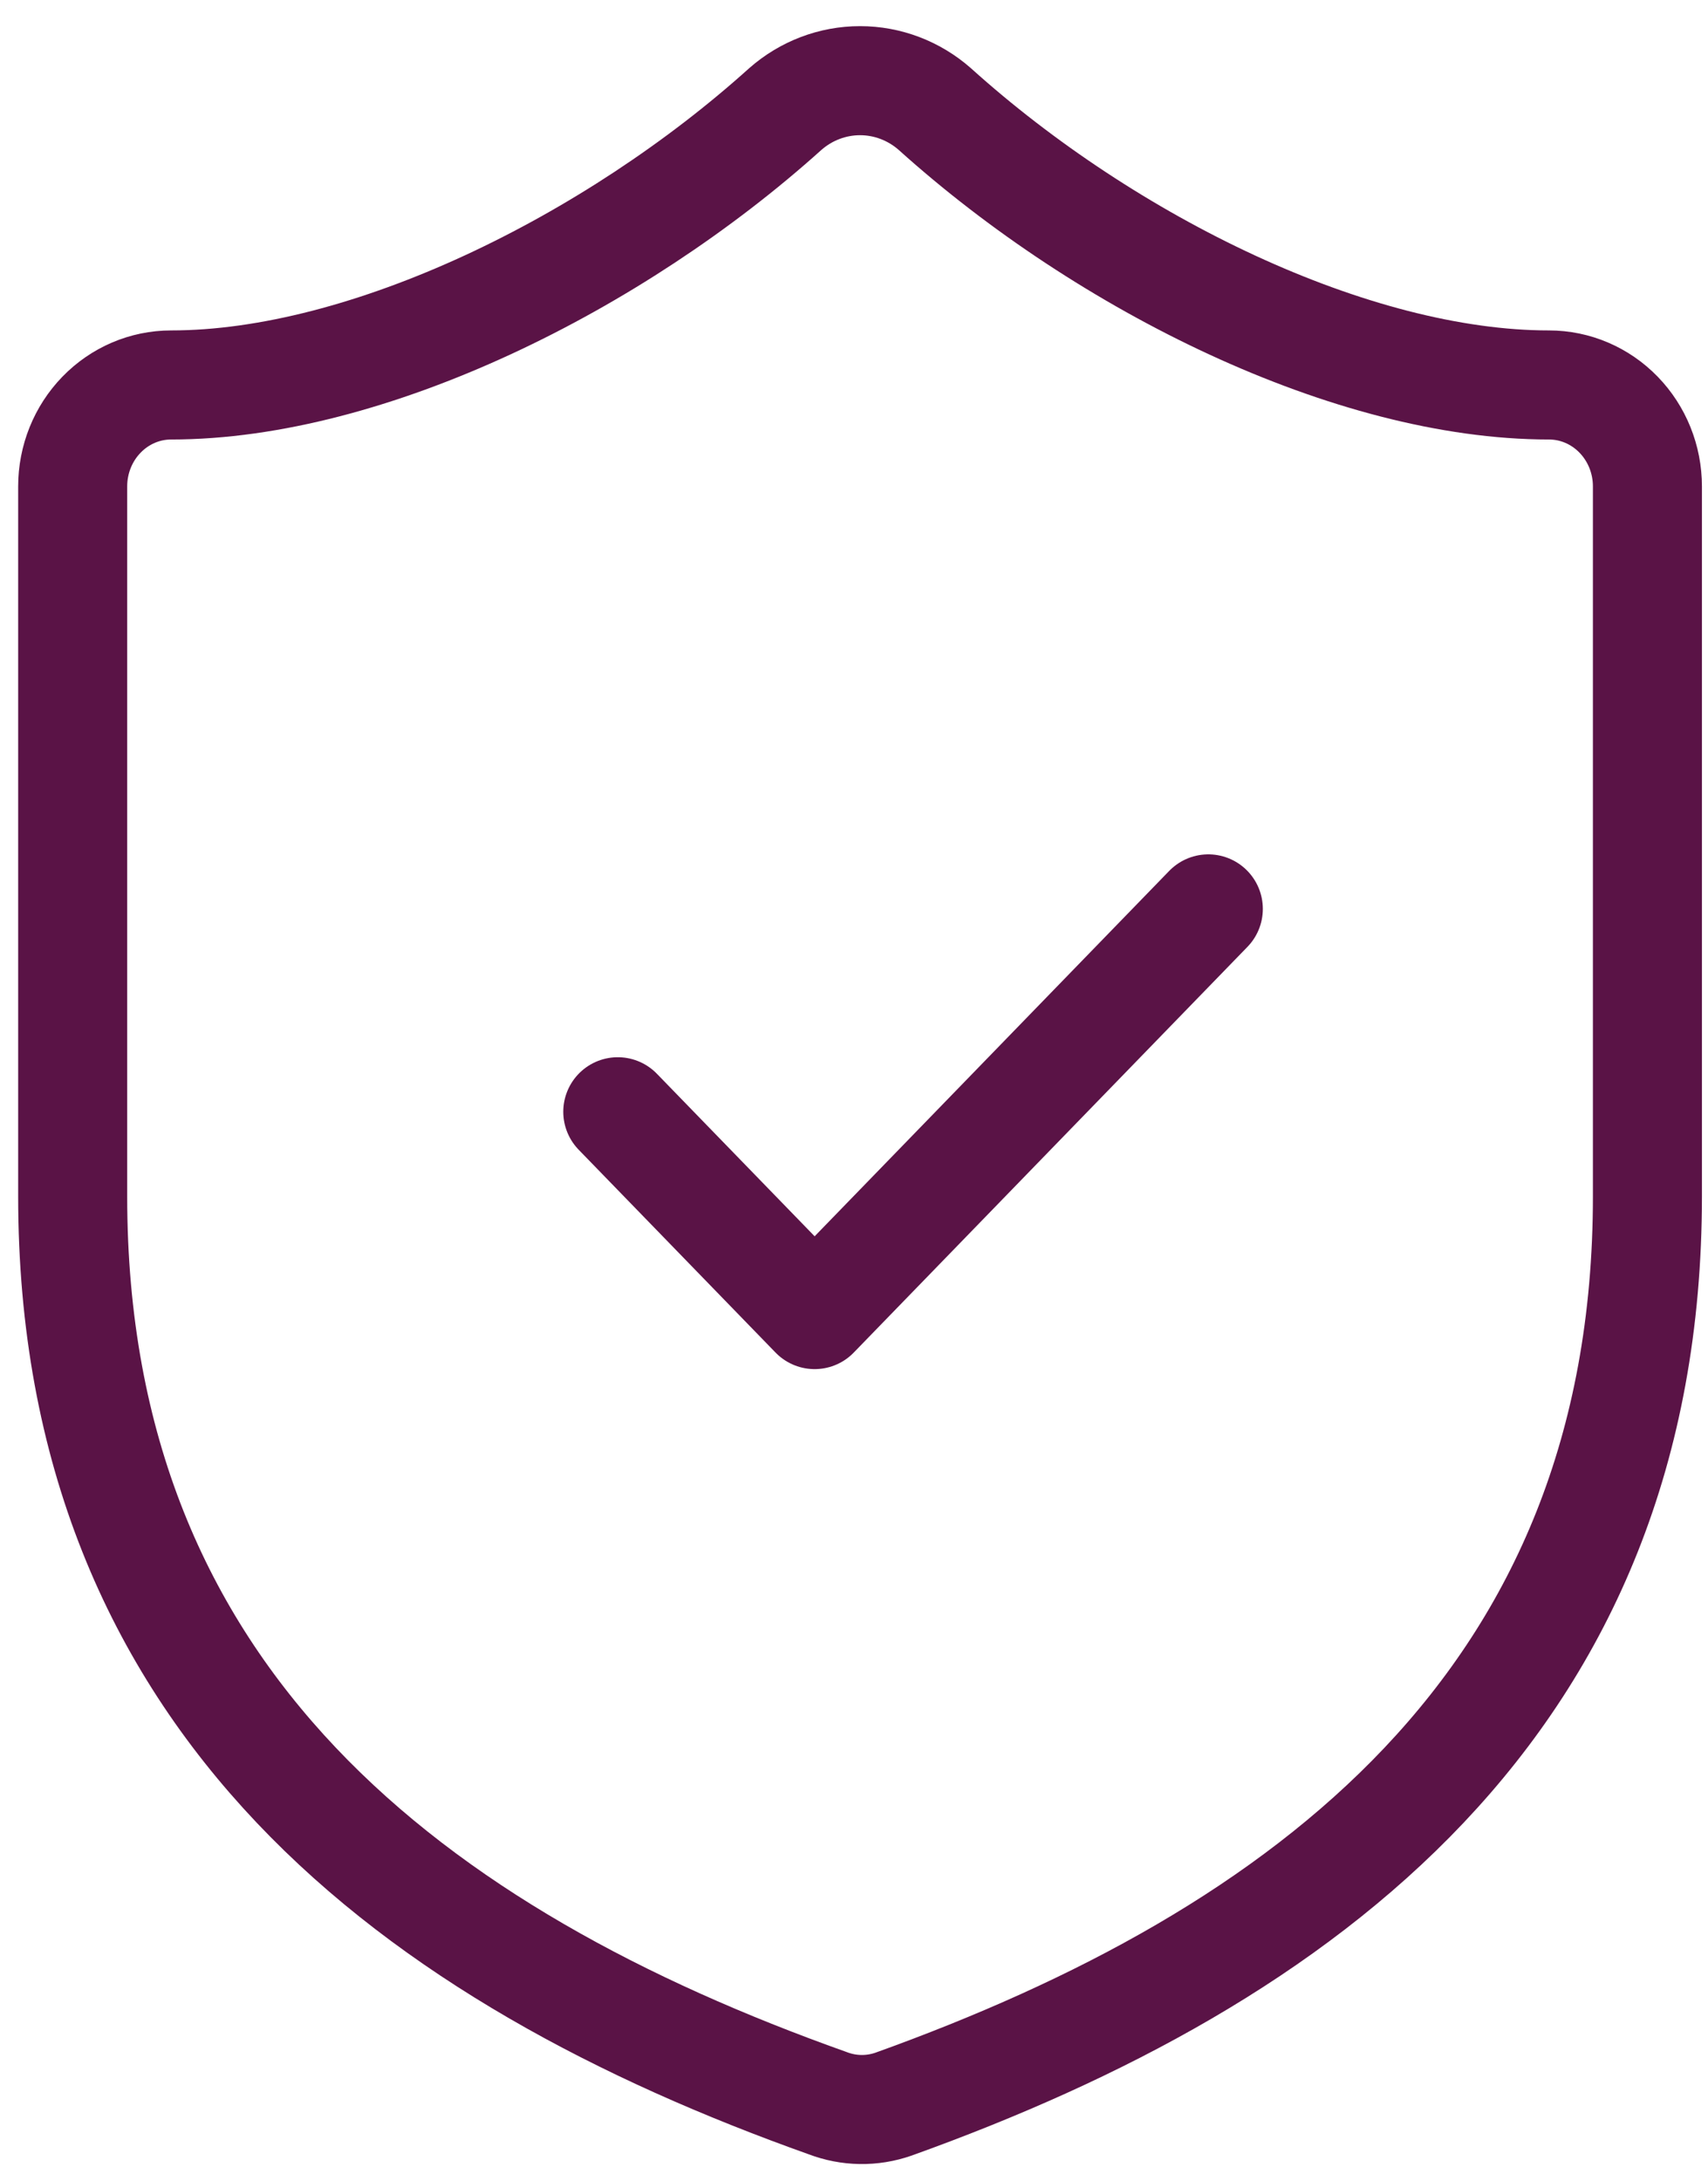
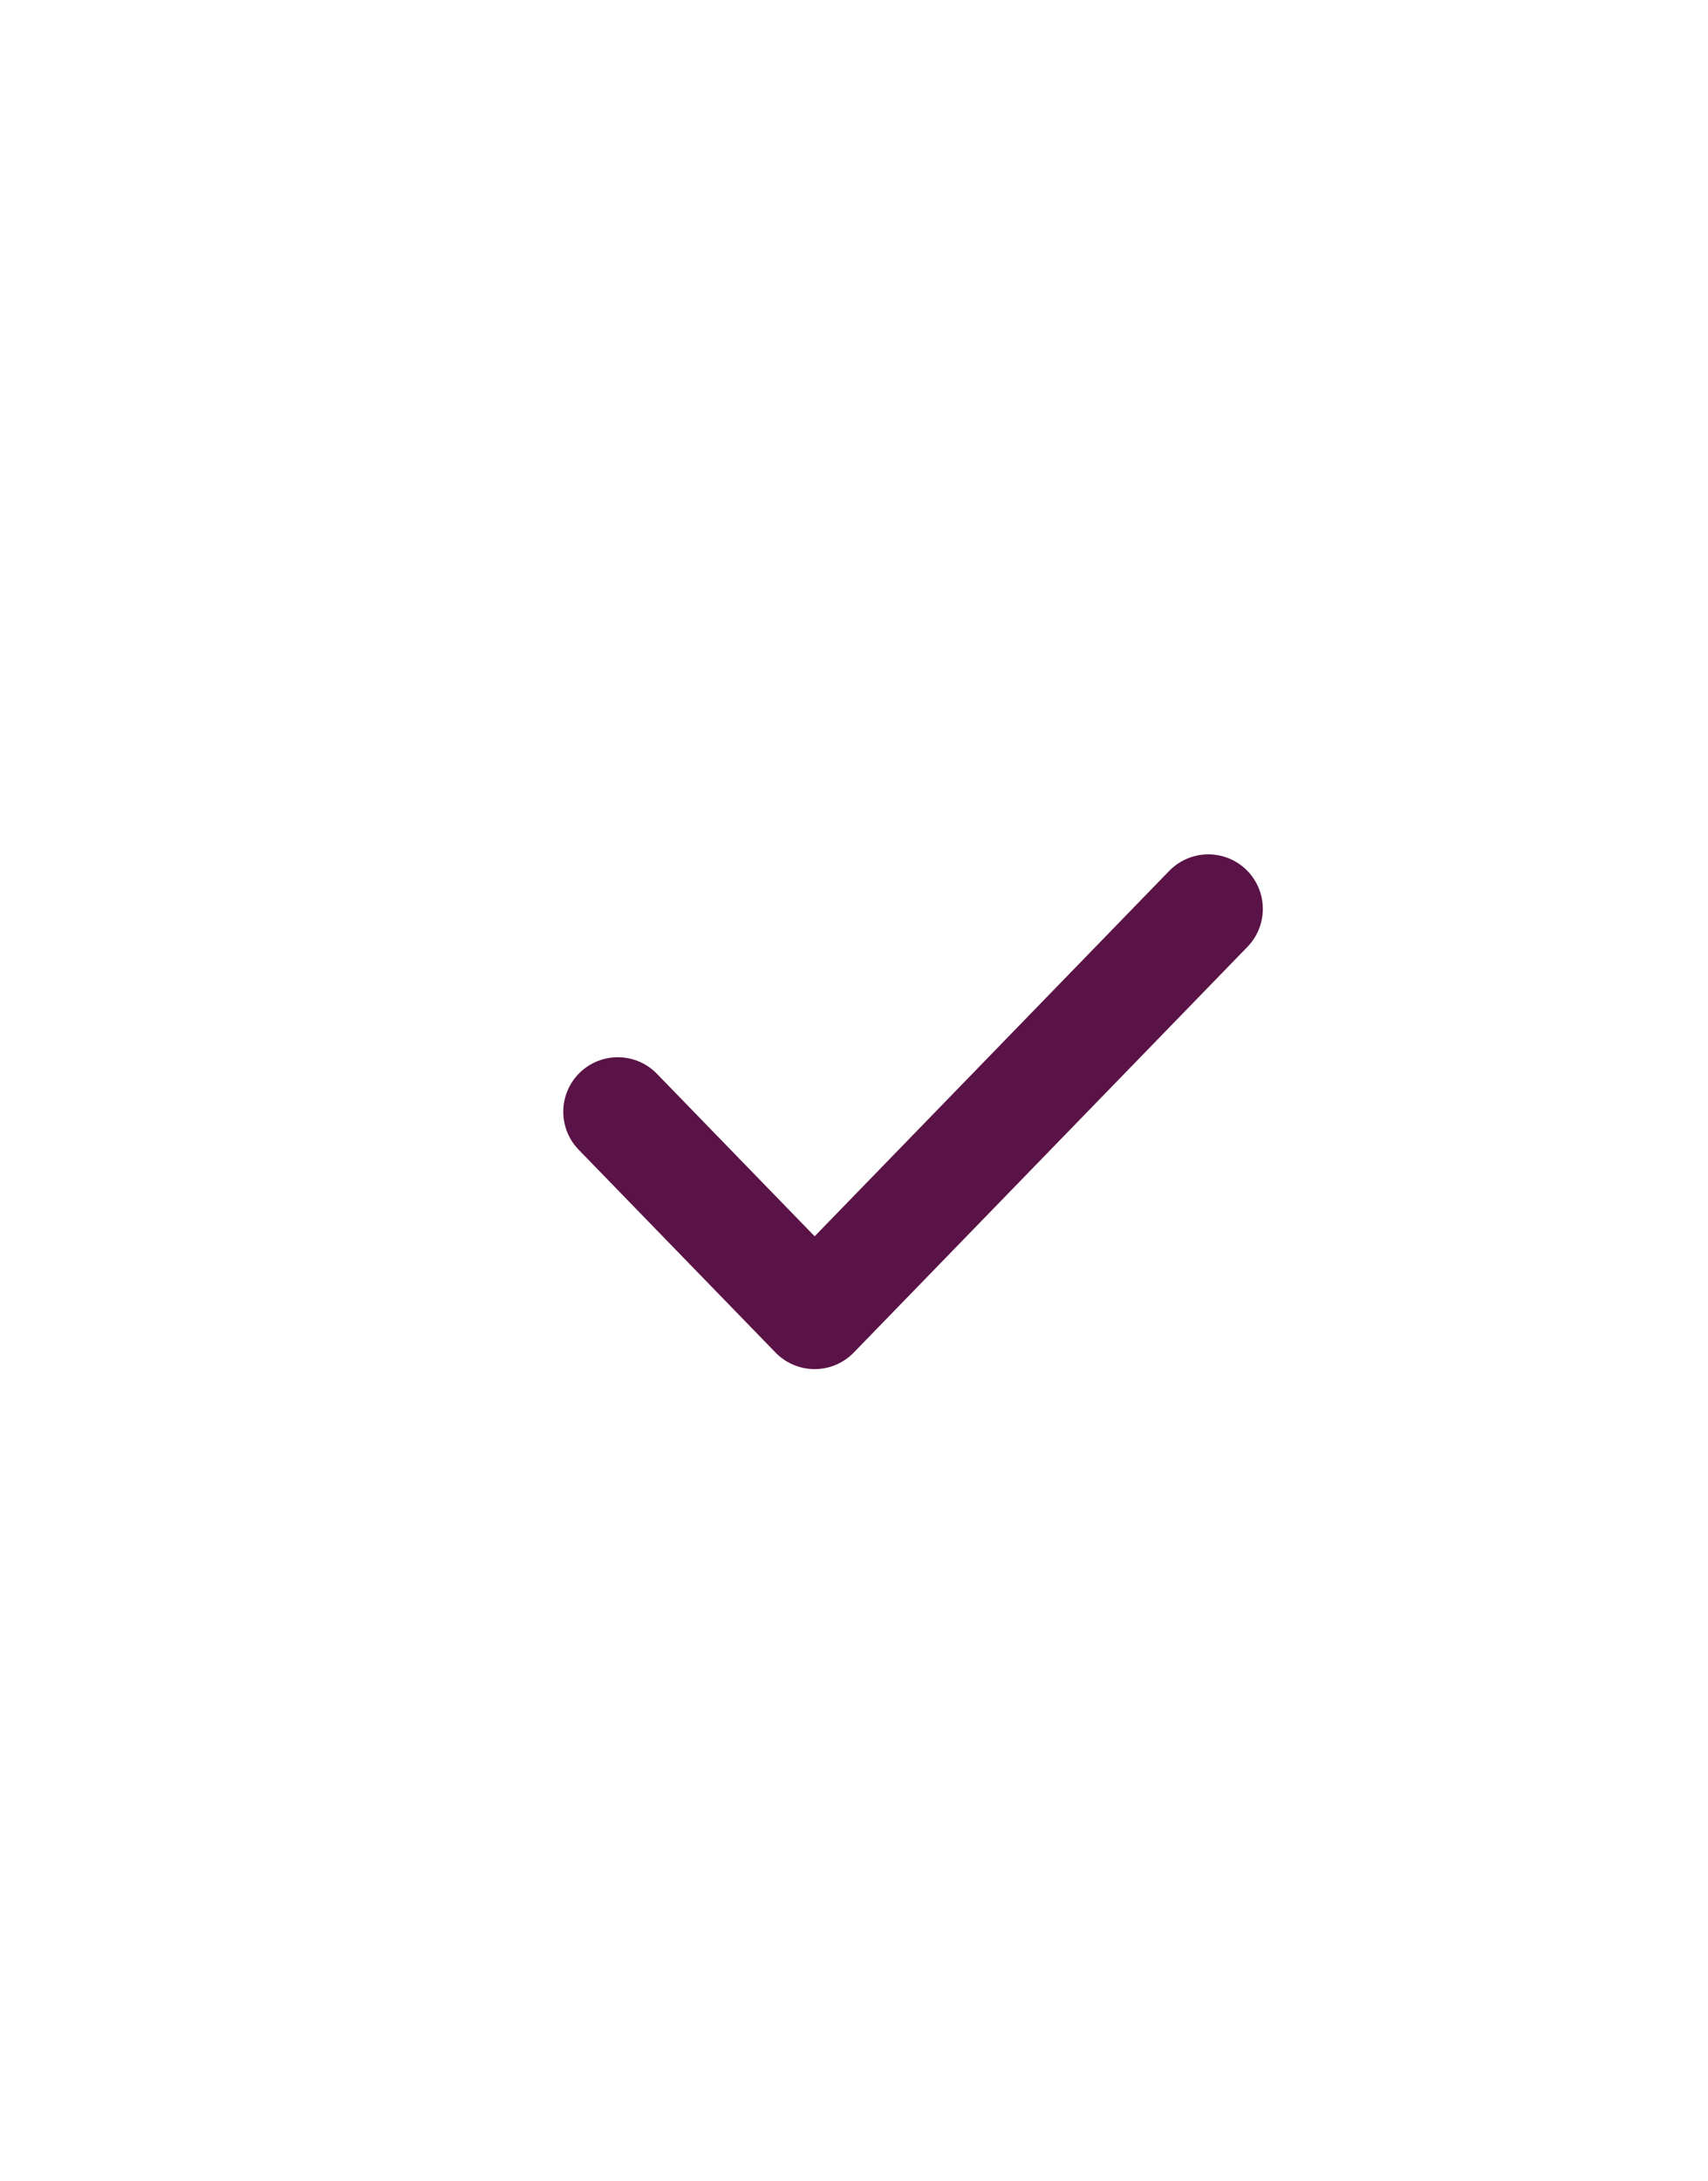
<svg xmlns="http://www.w3.org/2000/svg" width="47" height="60" viewBox="0 0 47 60" fill="none">
-   <path d="M45.333 32.908C45.333 46.857 35.854 53.832 24.587 57.877C23.997 58.083 23.357 58.073 22.773 57.849C11.479 53.832 2 46.857 2 32.908V13.379C2 12.639 2.285 11.93 2.793 11.407C3.301 10.883 3.99 10.589 4.708 10.589C10.125 10.589 16.896 7.242 21.608 3.001C22.182 2.496 22.912 2.219 23.667 2.219C24.421 2.219 25.151 2.496 25.725 3.001C30.465 7.27 37.208 10.589 42.625 10.589C43.343 10.589 44.032 10.883 44.54 11.407C45.048 11.93 45.333 12.639 45.333 13.379V32.908Z" stroke="#5A1346" stroke-width="3" stroke-linecap="round" stroke-linejoin="round" />
  <path d="M17 30.58L22.417 36.159L33.25 25" stroke="#5A1346" stroke-width="3" stroke-linecap="round" stroke-linejoin="round" />
</svg>